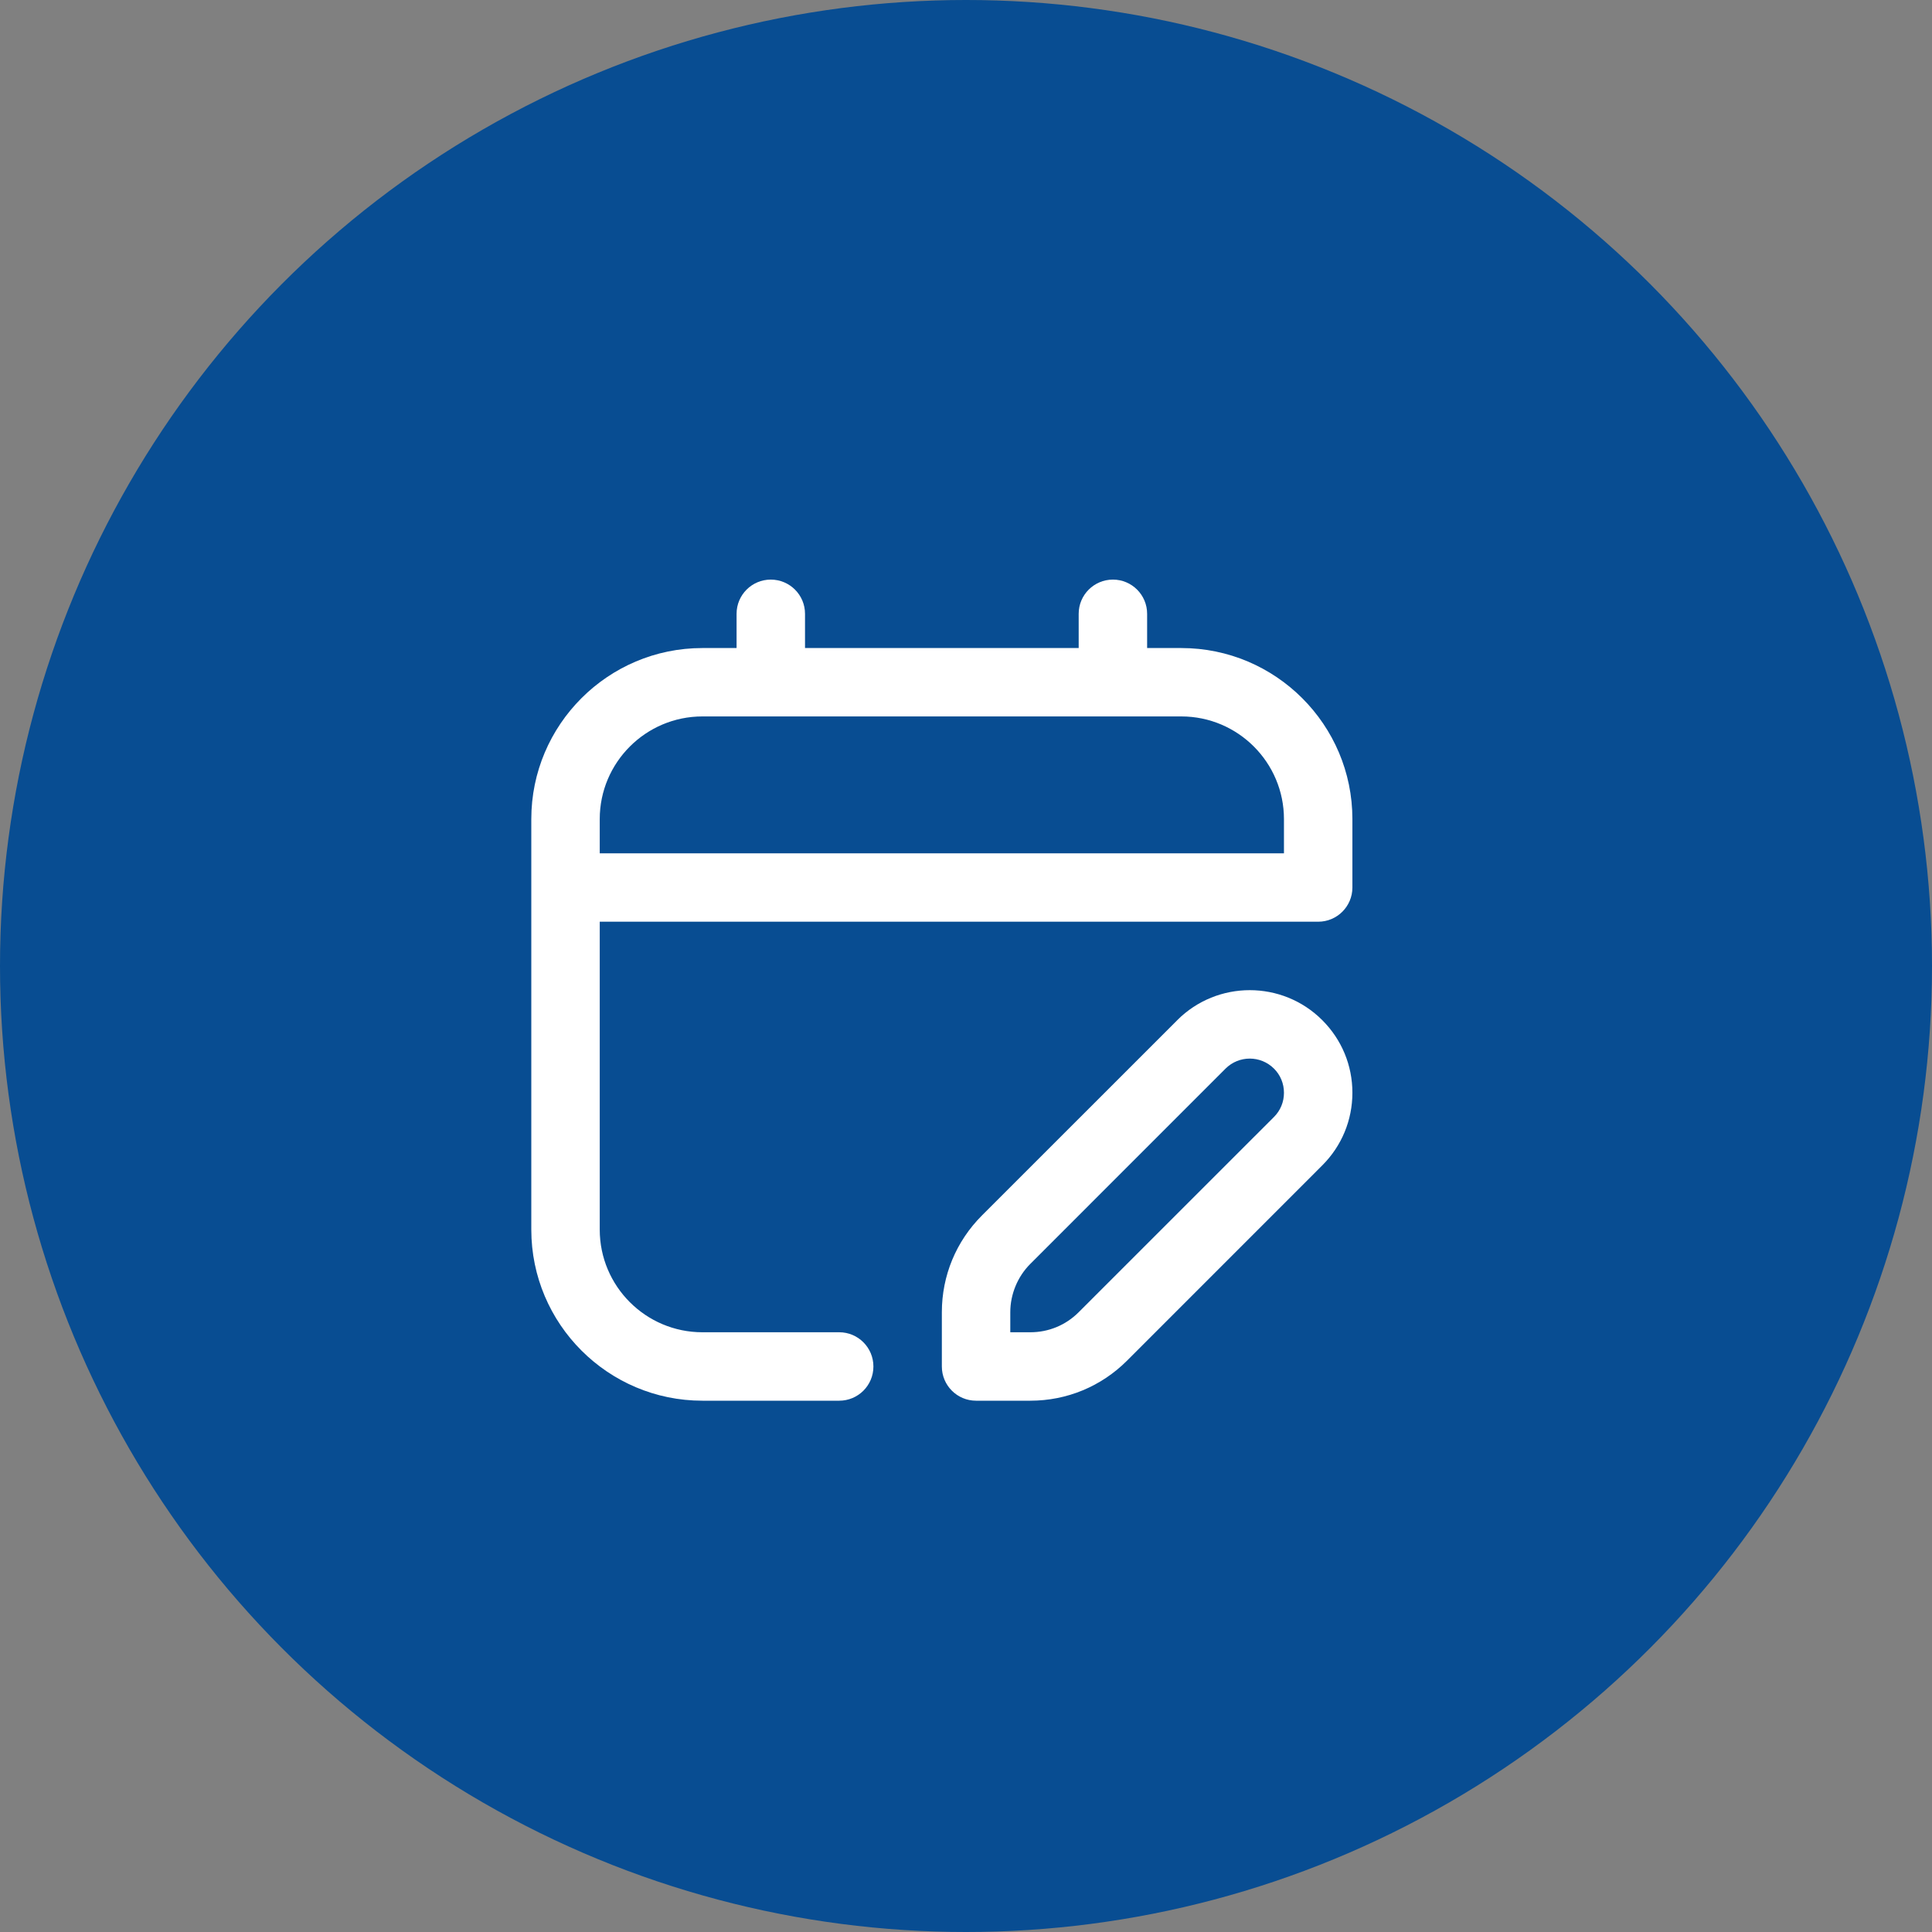
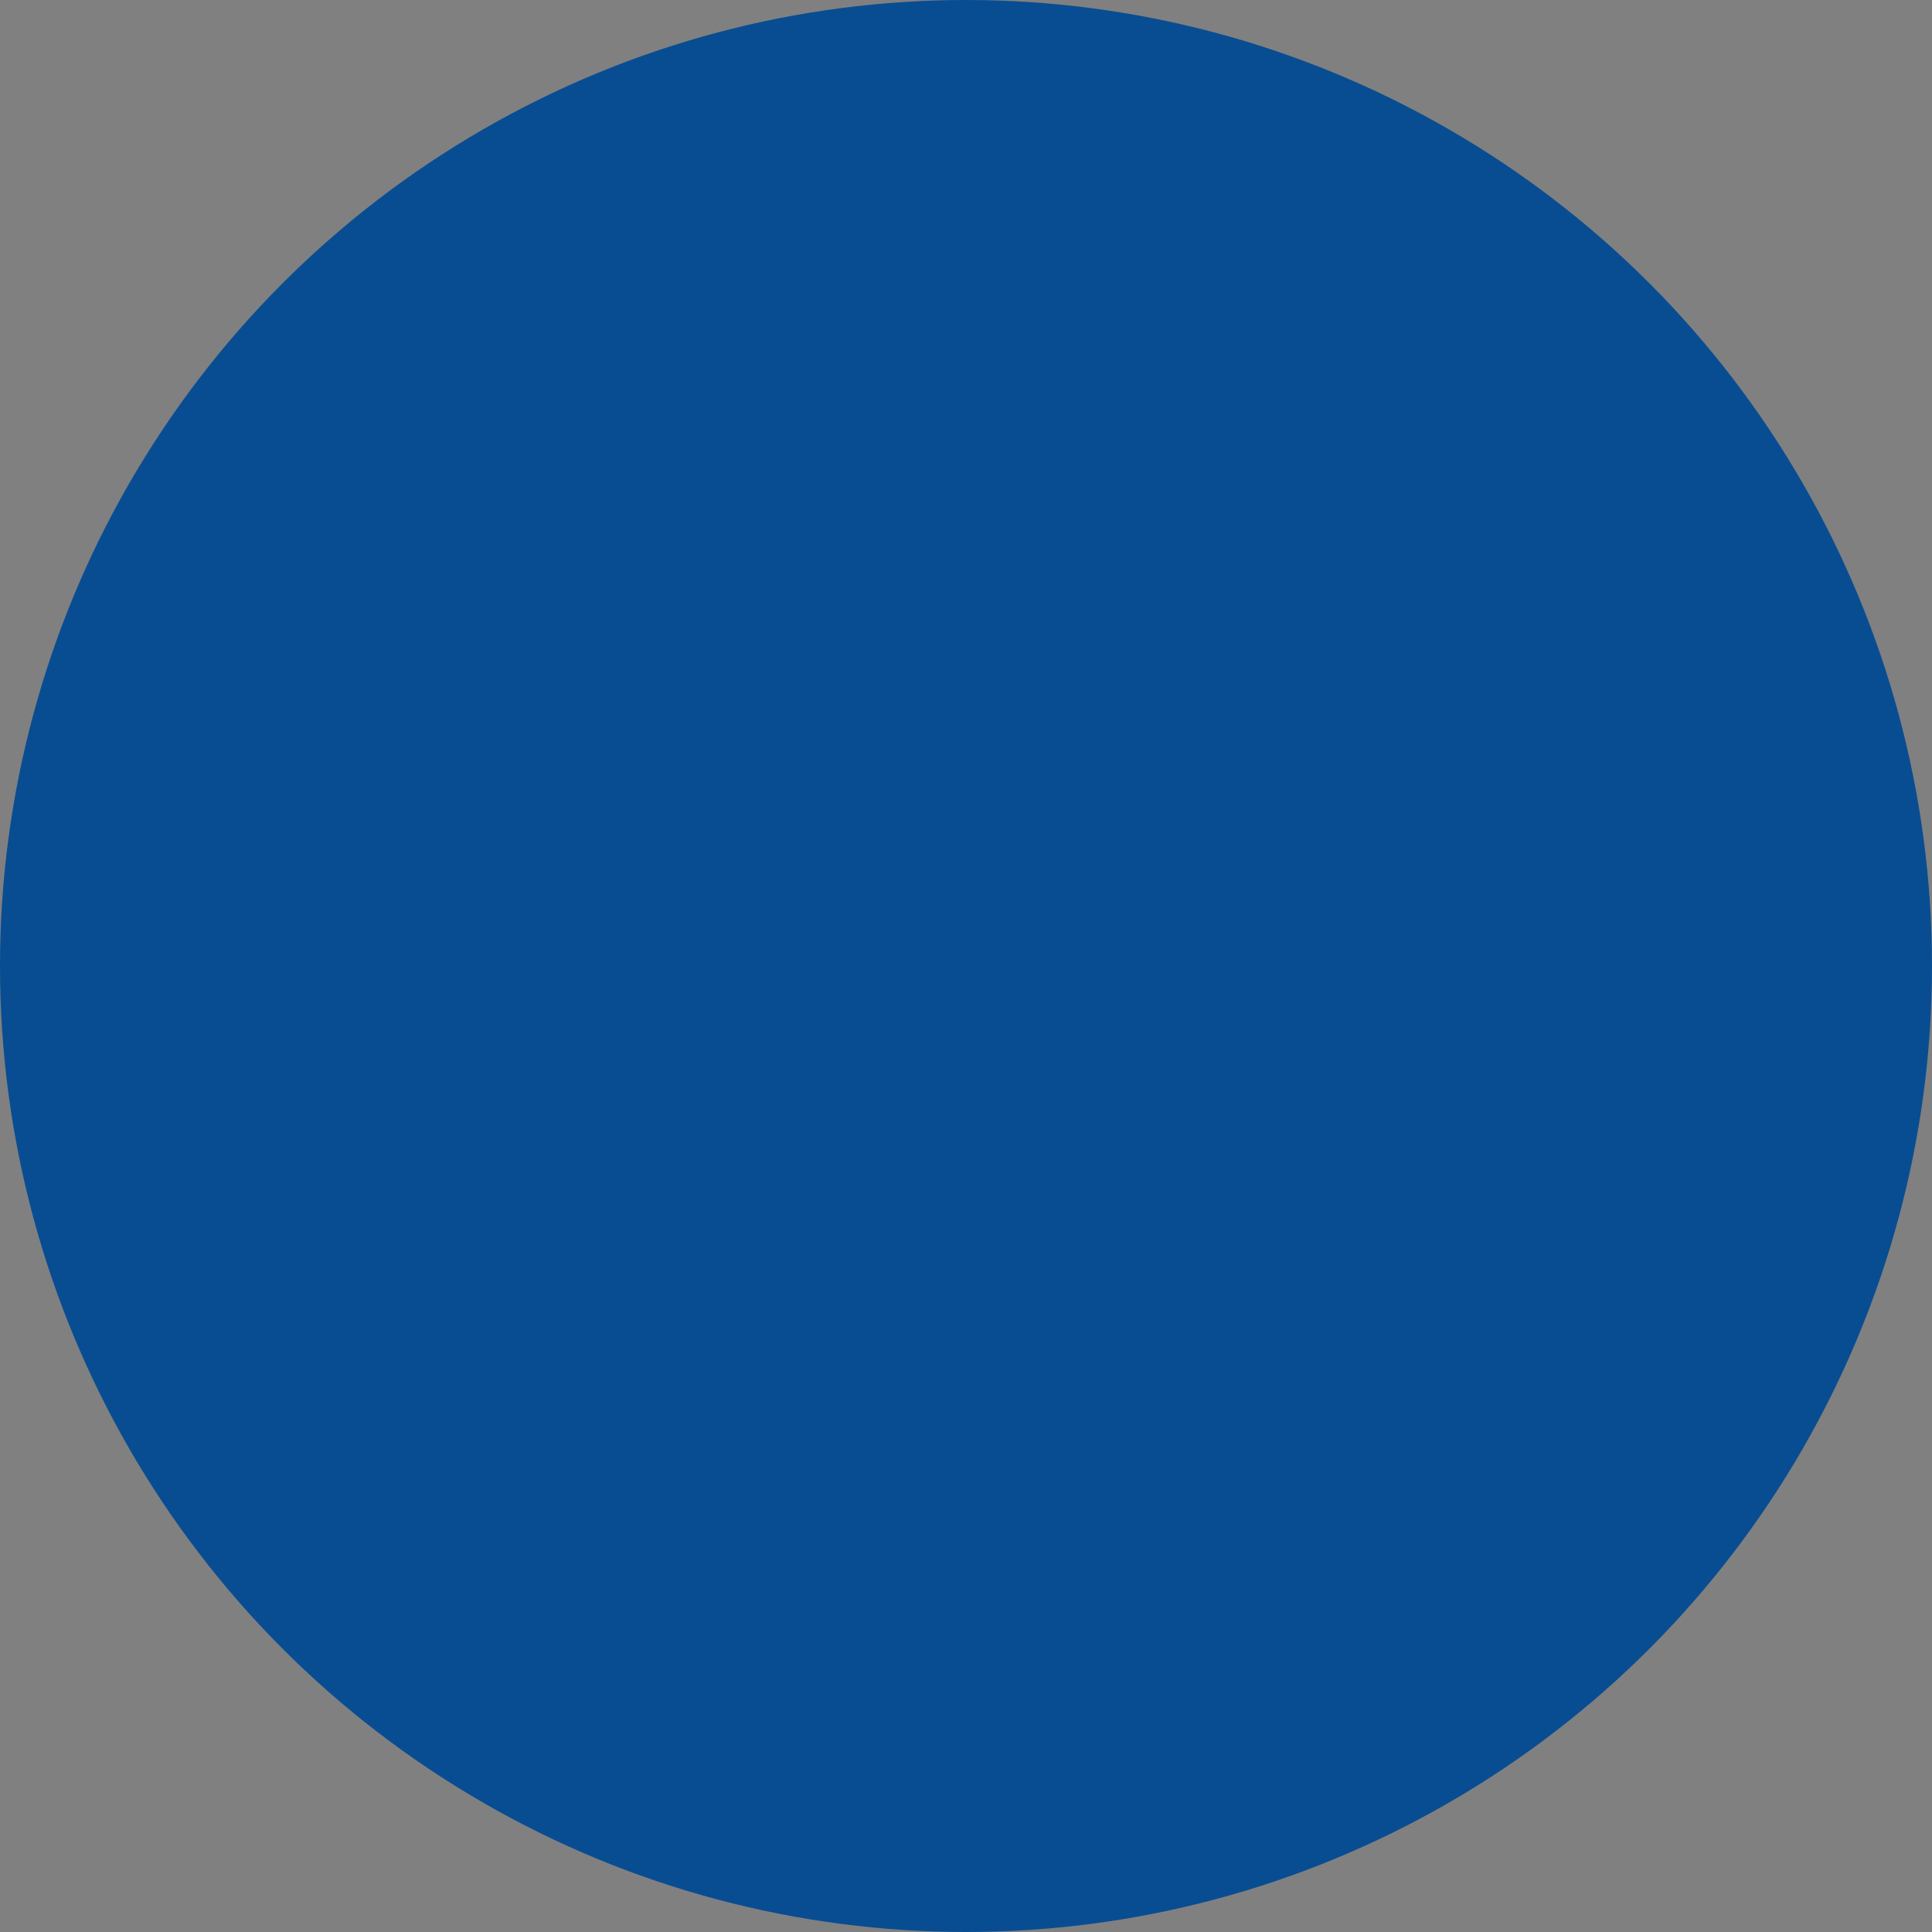
<svg xmlns="http://www.w3.org/2000/svg" width="40" height="40" viewBox="0 0 40 40" fill="none">
  <rect x="0" y="0" width="40" height="40" fill="#808080" stroke="none" />
  <circle cx="20" cy="20" r="20" fill="#084D92" />
-   <path d="M24.458 13.417H23.75V12.708C23.75 12.317 23.433 12 23.042 12C22.65 12 22.333 12.317 22.333 12.708V13.417H16.667V12.708C16.667 12.317 16.35 12 15.958 12C15.567 12 15.25 12.317 15.25 12.708V13.417H14.542C12.589 13.417 11 15.005 11 16.958V25.458C11 27.411 12.589 29 14.542 29H17.375C17.767 29 18.083 28.683 18.083 28.292C18.083 27.901 17.767 27.583 17.375 27.583H14.542C13.37 27.583 12.417 26.63 12.417 25.458V19.083H27.292C27.683 19.083 28 18.766 28 18.375V16.958C28 15.005 26.411 13.417 24.458 13.417ZM26.583 17.667H12.417V16.958C12.417 15.787 13.37 14.833 14.542 14.833H24.458C25.63 14.833 26.583 15.787 26.583 16.958V17.667ZM24.373 21.123L20.33 25.165C19.795 25.7 19.5 26.412 19.5 27.168V28.292C19.5 28.683 19.817 29 20.208 29H21.332C22.088 29 22.8 28.705 23.335 28.17L27.377 24.127C27.778 23.726 28 23.192 28 22.624C28 22.056 27.778 21.523 27.377 21.122C26.549 20.293 25.201 20.293 24.373 21.122V21.123ZM26.376 23.126L22.333 27.168C22.066 27.436 21.71 27.583 21.332 27.583H20.917V27.168C20.917 26.796 21.068 26.43 21.332 26.167L25.374 22.124C25.651 21.848 26.099 21.848 26.376 22.124C26.51 22.257 26.583 22.435 26.583 22.625C26.583 22.815 26.51 22.992 26.376 23.126Z" fill="white" />
</svg>